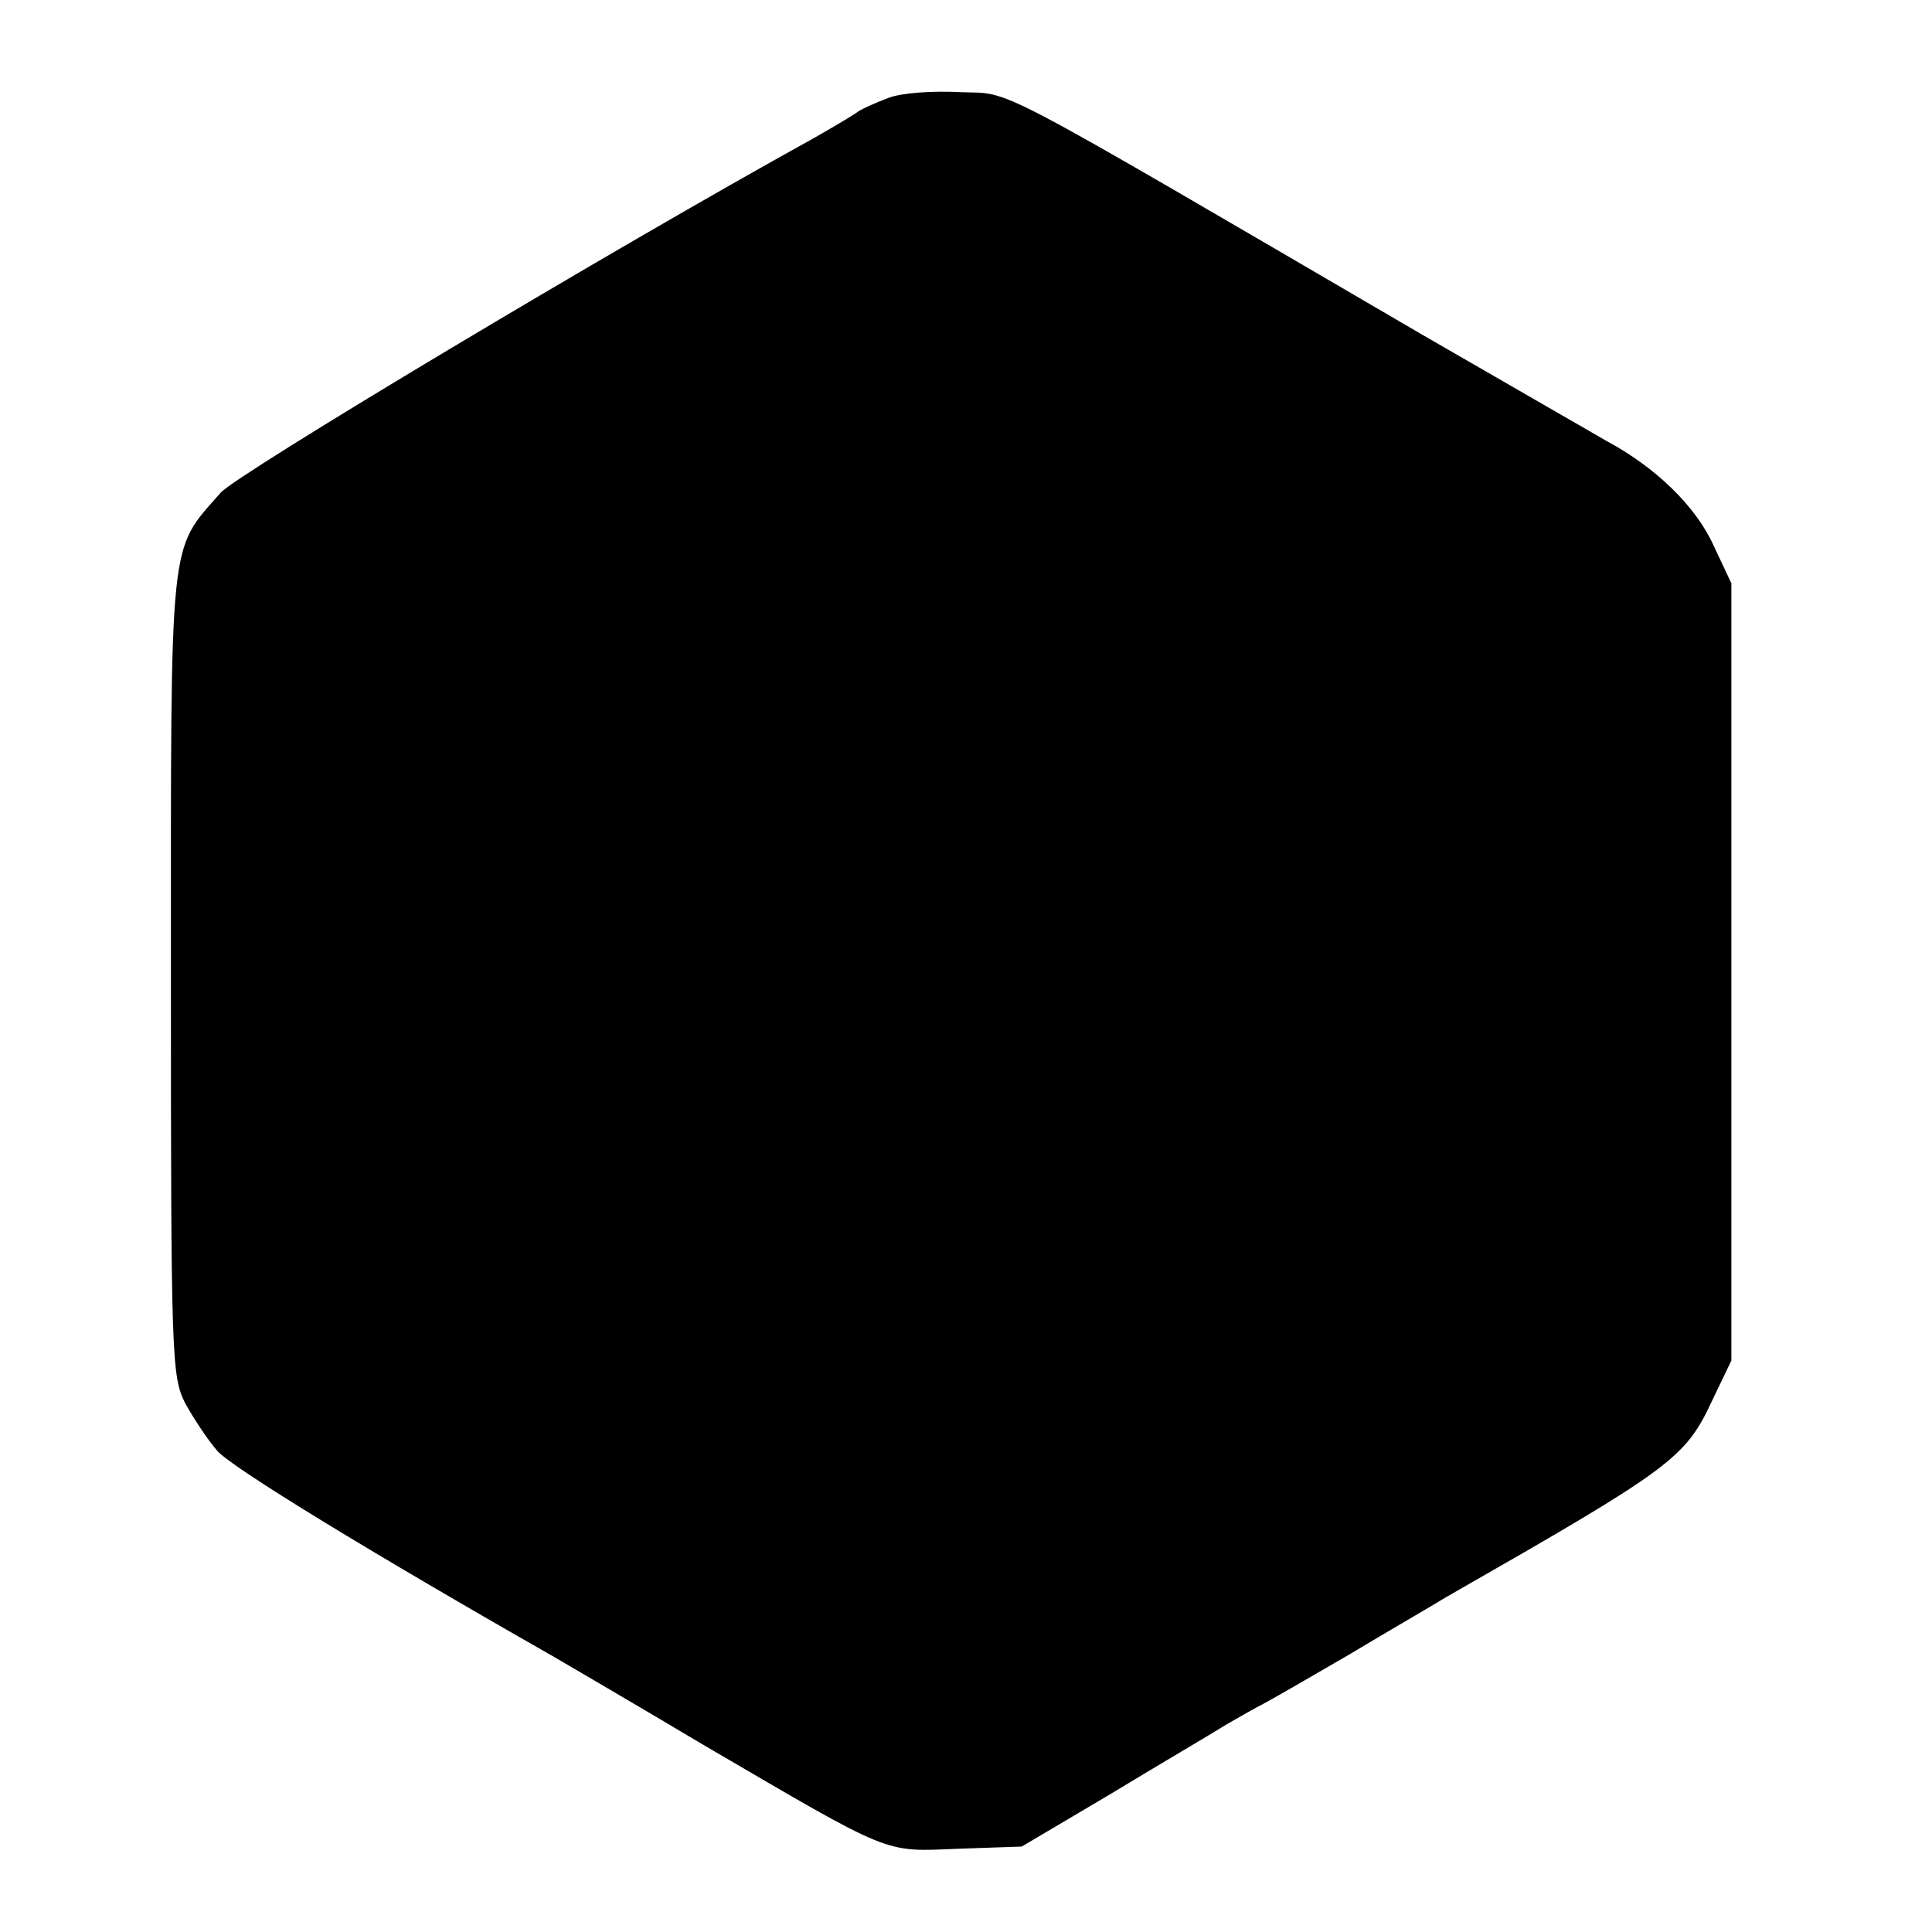
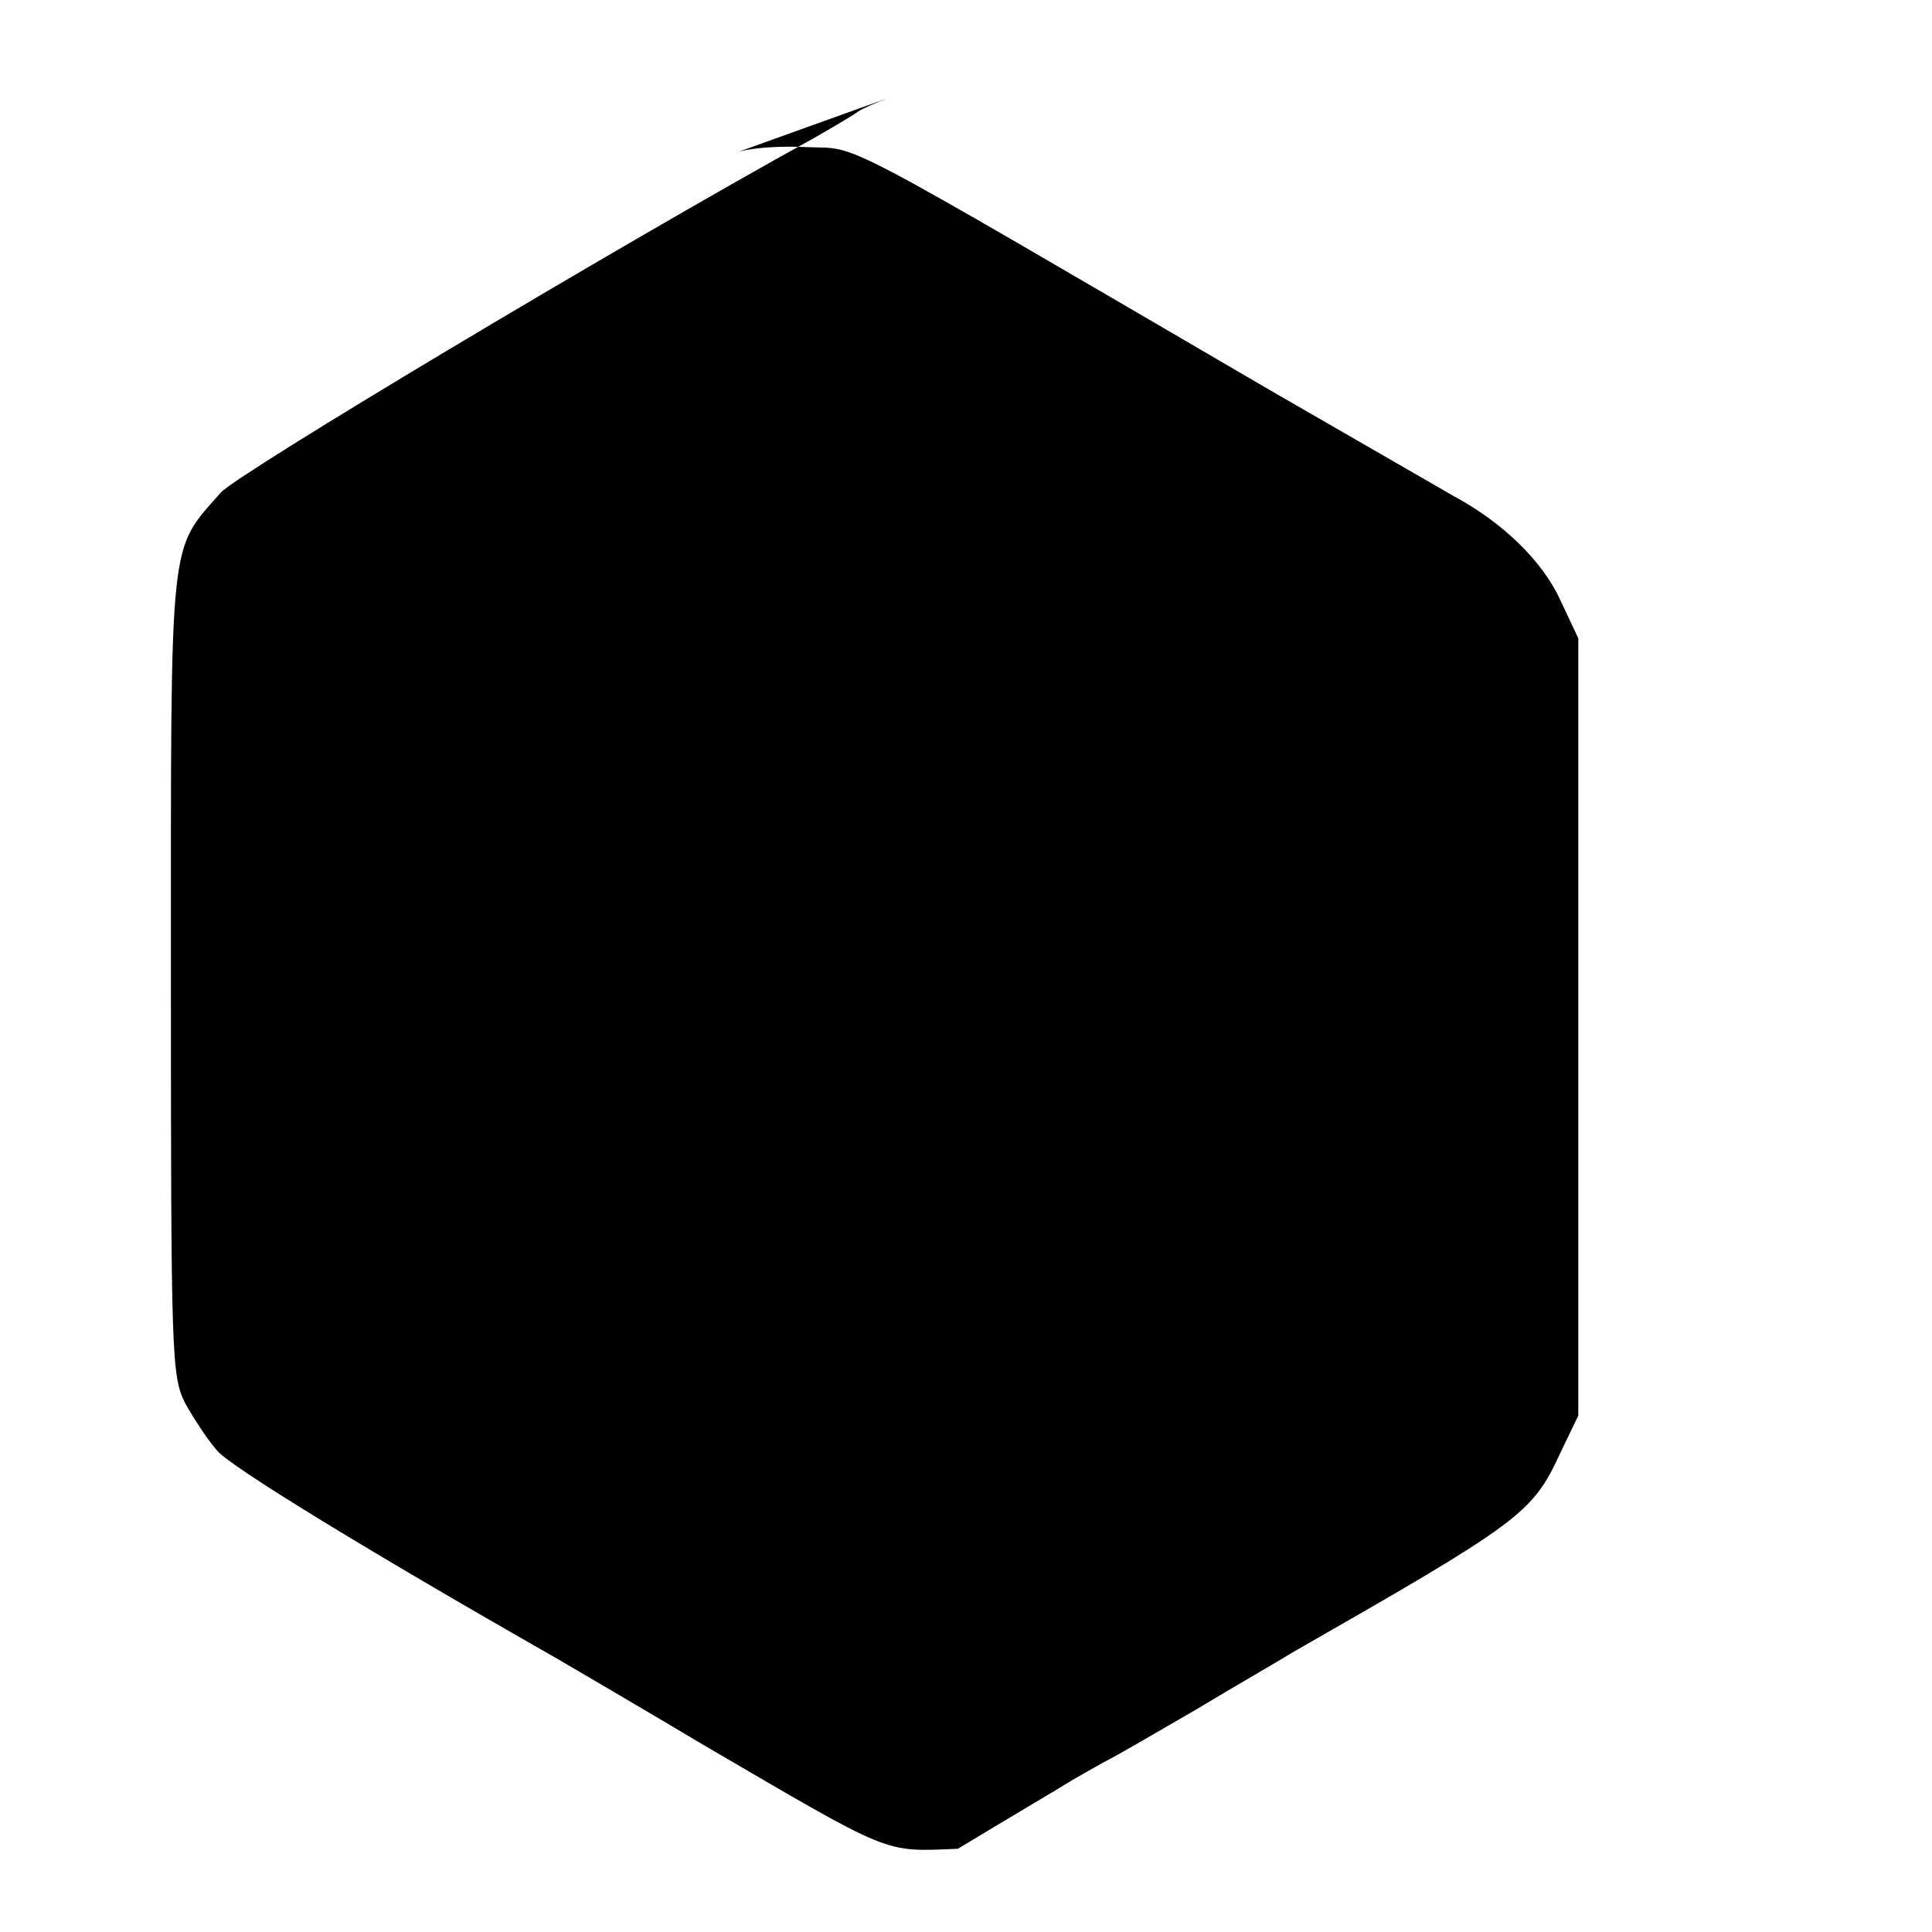
<svg xmlns="http://www.w3.org/2000/svg" version="1.0" width="260pt" height="260pt" viewBox="0 0 260 260" preserveAspectRatio="xMidYMid meet">
  <g transform="translate(0,260) scale(0.1,-0.1)" fill="#000000" stroke="none">
-     <path d="M1195 2468 c-16 -6 -34 -14 -40 -18 -5 -4 -32 -20 -60 -36 -270 -149 -776 -452 -798 -477 -70 -80 -67 -49 -67 -648 0 -515 1 -541 19 -577 11 -20 30 -49 43 -64 18 -22 210 -139 454 -278 17 -10 108 -63 202 -119 255 -149 240 -143 341 -139 l86 3 120 71 c66 40 136 81 155 93 19 11 42 24 50 28 8 4 60 34 115 66 55 33 114 67 130 77 306 175 323 187 360 267 l25 52 0 523 0 523 -24 51 c-24 53 -78 105 -143 140 -21 12 -132 76 -248 143 -598 349 -550 324 -623 327 -37 2 -80 -1 -97 -8z" />
+     <path d="M1195 2468 c-16 -6 -34 -14 -40 -18 -5 -4 -32 -20 -60 -36 -270 -149 -776 -452 -798 -477 -70 -80 -67 -49 -67 -648 0 -515 1 -541 19 -577 11 -20 30 -49 43 -64 18 -22 210 -139 454 -278 17 -10 108 -63 202 -119 255 -149 240 -143 341 -139 c66 40 136 81 155 93 19 11 42 24 50 28 8 4 60 34 115 66 55 33 114 67 130 77 306 175 323 187 360 267 l25 52 0 523 0 523 -24 51 c-24 53 -78 105 -143 140 -21 12 -132 76 -248 143 -598 349 -550 324 -623 327 -37 2 -80 -1 -97 -8z" />
  </g>
</svg>